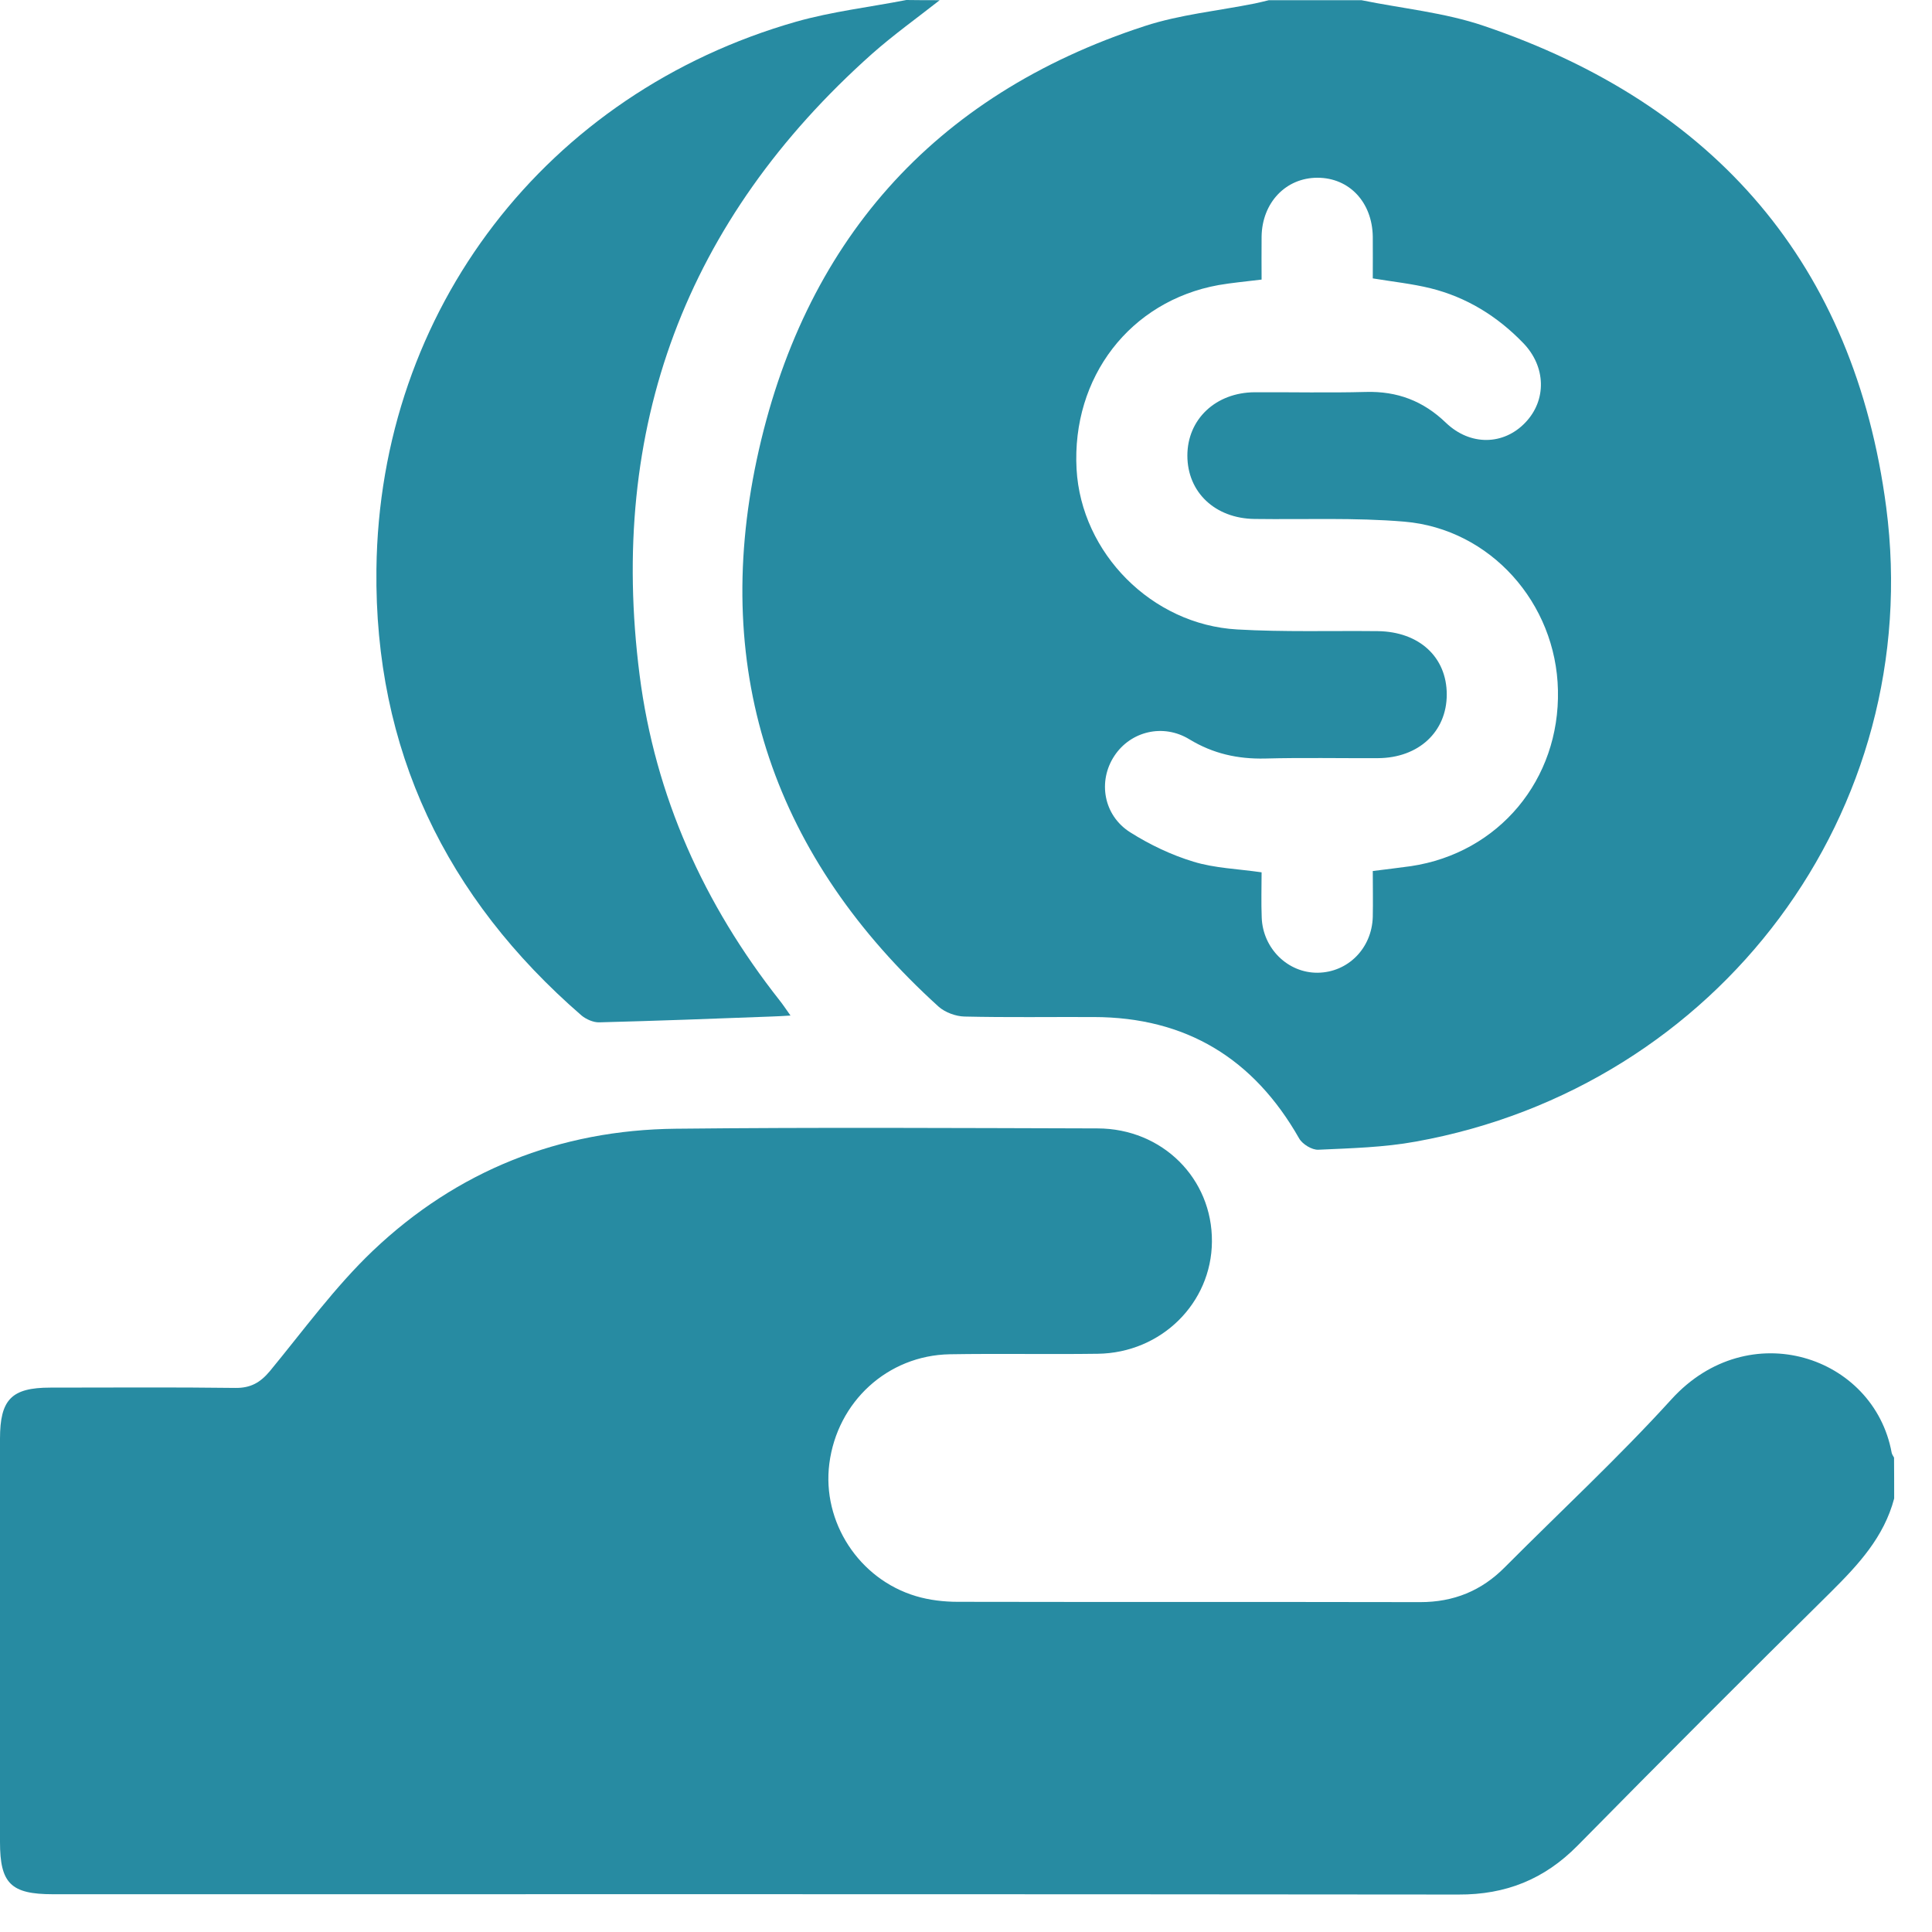
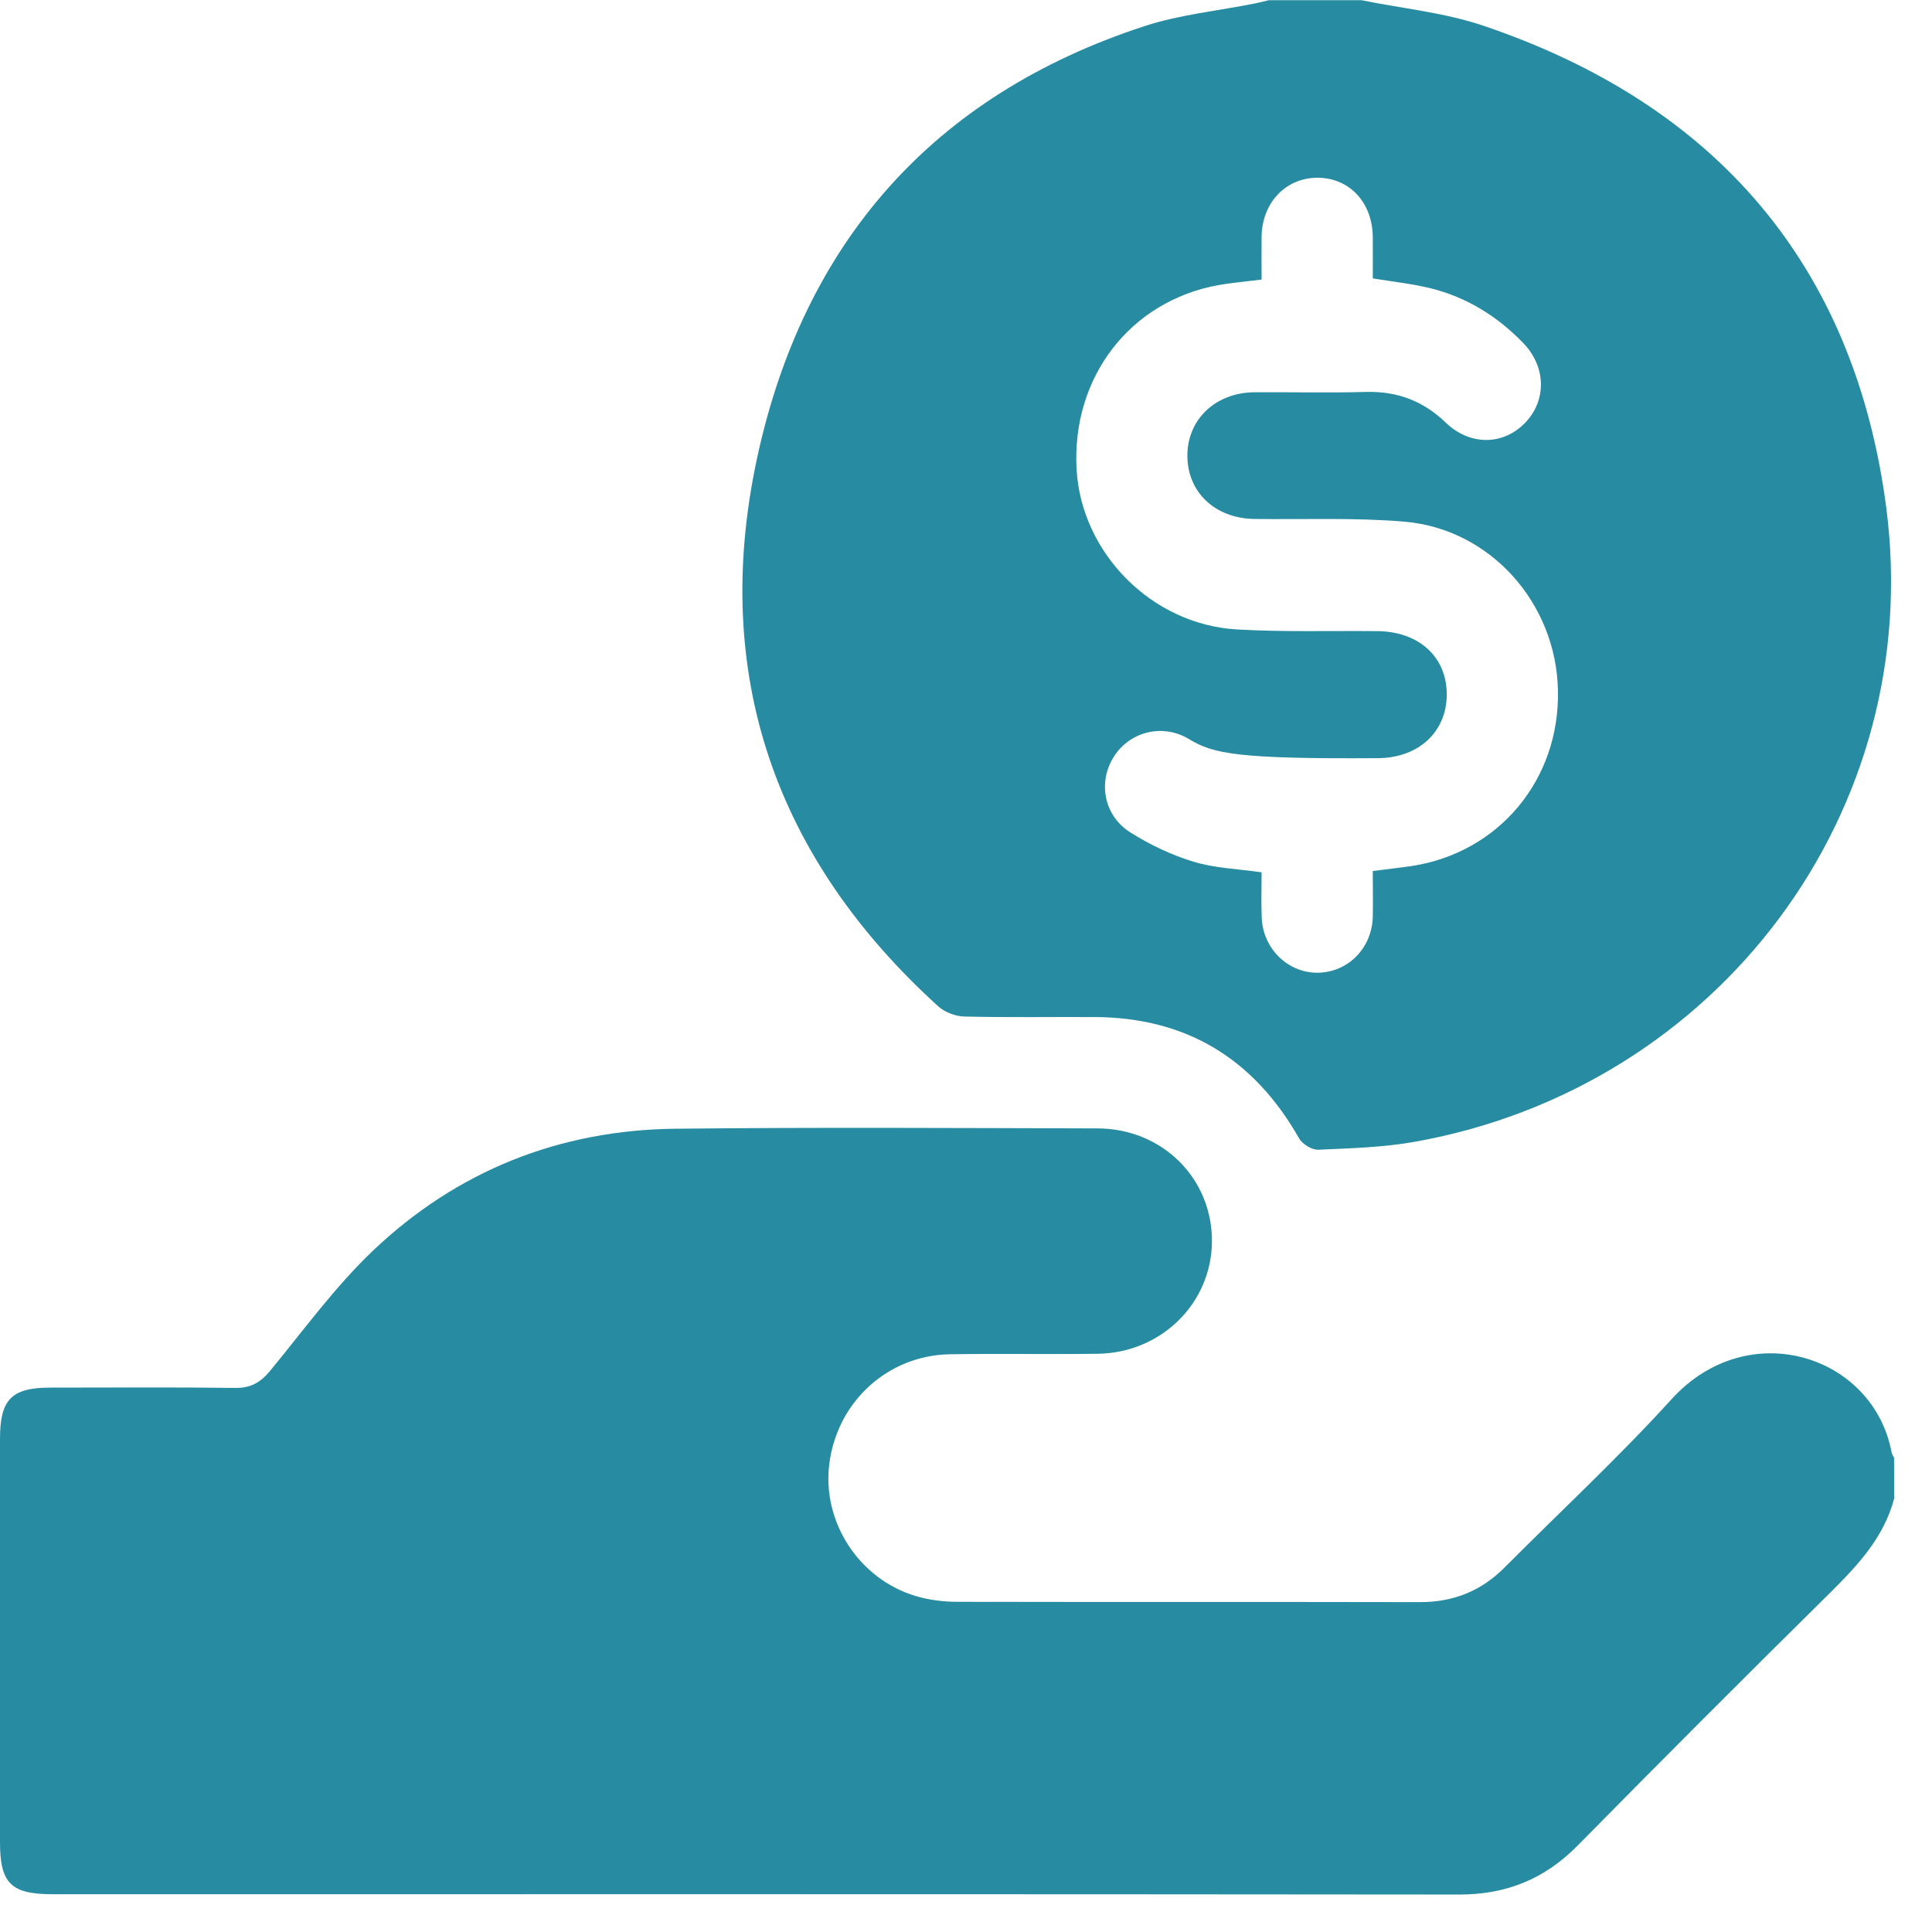
<svg xmlns="http://www.w3.org/2000/svg" width="31" height="31" viewBox="0 0 31 31" fill="none">
  <path d="M30.393 24.044C30.23 24.662 29.821 25.103 29.383 25.539C28.018 26.887 26.66 28.246 25.314 29.613C24.782 30.153 24.164 30.402 23.404 30.399C15.886 30.391 8.367 30.394 0.848 30.394C0.174 30.394 0 30.22 0 29.556C0 27.401 0 25.242 0 23.086C0 22.455 0.185 22.265 0.808 22.265C1.797 22.265 2.787 22.257 3.777 22.27C4.02 22.273 4.175 22.185 4.328 22.003C4.868 21.348 5.374 20.649 5.983 20.069C7.334 18.785 8.979 18.13 10.844 18.111C13.098 18.087 15.356 18.1 17.611 18.106C18.651 18.108 19.454 18.911 19.446 19.922C19.44 20.909 18.633 21.709 17.613 21.722C16.822 21.733 16.03 21.717 15.238 21.73C14.243 21.749 13.435 22.49 13.307 23.485C13.187 24.418 13.78 25.338 14.698 25.611C14.912 25.675 15.145 25.702 15.369 25.702C17.843 25.707 20.315 25.702 22.789 25.707C23.324 25.707 23.771 25.526 24.145 25.148C25.039 24.25 25.969 23.388 26.82 22.452C28.061 21.088 30.07 21.757 30.353 23.311C30.359 23.338 30.378 23.364 30.391 23.388C30.393 23.61 30.393 23.827 30.393 24.044Z" fill="#278BA2" />
-   <path d="M21.845 0.003C22.5 0.137 23.18 0.201 23.808 0.415C27.521 1.672 29.754 4.245 30.265 8.137C30.902 13.018 27.574 17.442 22.72 18.317C22.206 18.411 21.679 18.424 21.155 18.448C21.053 18.454 20.898 18.36 20.845 18.266C20.117 16.985 19.031 16.322 17.552 16.319C16.859 16.316 16.166 16.327 15.476 16.311C15.335 16.308 15.163 16.244 15.059 16.151C12.438 13.775 11.408 10.82 12.143 7.372C12.882 3.913 14.957 1.53 18.368 0.418C18.935 0.233 19.545 0.174 20.133 0.056C20.208 0.04 20.283 0.022 20.36 0.003C20.855 0.003 21.35 0.003 21.845 0.003ZM22.027 13.976C22.252 13.947 22.447 13.925 22.639 13.898C24.049 13.687 25.031 12.51 24.998 11.074C24.969 9.678 23.915 8.487 22.532 8.37C21.735 8.303 20.933 8.338 20.13 8.327C19.497 8.319 19.052 7.899 19.052 7.31C19.052 6.727 19.507 6.297 20.133 6.294C20.727 6.291 21.321 6.305 21.915 6.289C22.42 6.275 22.837 6.433 23.201 6.784C23.592 7.158 24.127 7.145 24.474 6.781C24.819 6.422 24.809 5.882 24.439 5.502C24.025 5.074 23.533 4.769 22.952 4.625C22.658 4.553 22.356 4.521 22.027 4.467C22.027 4.248 22.029 4.023 22.027 3.798C22.019 3.245 21.65 2.852 21.139 2.852C20.633 2.852 20.251 3.25 20.243 3.796C20.24 4.028 20.243 4.261 20.243 4.486C19.983 4.518 19.767 4.537 19.553 4.574C18.132 4.831 17.194 6.053 17.274 7.527C17.349 8.873 18.48 10.023 19.852 10.1C20.601 10.143 21.355 10.119 22.107 10.127C22.77 10.135 23.214 10.542 23.214 11.143C23.214 11.742 22.762 12.162 22.11 12.165C21.505 12.168 20.903 12.155 20.299 12.171C19.86 12.181 19.464 12.093 19.085 11.863C18.662 11.604 18.14 11.735 17.881 12.128C17.613 12.532 17.704 13.083 18.135 13.355C18.448 13.553 18.796 13.719 19.149 13.826C19.491 13.931 19.86 13.941 20.243 13.997C20.243 14.235 20.235 14.482 20.245 14.725C20.264 15.22 20.665 15.613 21.144 15.608C21.628 15.602 22.013 15.217 22.027 14.711C22.032 14.468 22.027 14.225 22.027 13.976Z" fill="#278BA2" />
-   <path d="M15.078 0.003C14.714 0.289 14.337 0.559 13.992 0.864C11.001 3.531 9.755 6.863 10.263 10.833C10.512 12.777 11.296 14.511 12.507 16.049C12.561 16.116 12.609 16.19 12.684 16.295C12.556 16.303 12.464 16.308 12.371 16.311C11.454 16.346 10.536 16.38 9.616 16.404C9.522 16.407 9.407 16.356 9.332 16.295C7.152 14.406 6.005 12.023 6.04 9.132C6.088 4.97 8.773 1.49 12.775 0.348C13.35 0.185 13.952 0.115 14.543 0C14.719 0.003 14.899 0.003 15.078 0.003Z" fill="#278BA2" />
+   <path d="M21.845 0.003C22.5 0.137 23.18 0.201 23.808 0.415C27.521 1.672 29.754 4.245 30.265 8.137C30.902 13.018 27.574 17.442 22.72 18.317C22.206 18.411 21.679 18.424 21.155 18.448C21.053 18.454 20.898 18.36 20.845 18.266C20.117 16.985 19.031 16.322 17.552 16.319C16.859 16.316 16.166 16.327 15.476 16.311C15.335 16.308 15.163 16.244 15.059 16.151C12.438 13.775 11.408 10.82 12.143 7.372C12.882 3.913 14.957 1.53 18.368 0.418C18.935 0.233 19.545 0.174 20.133 0.056C20.208 0.04 20.283 0.022 20.36 0.003C20.855 0.003 21.35 0.003 21.845 0.003ZM22.027 13.976C22.252 13.947 22.447 13.925 22.639 13.898C24.049 13.687 25.031 12.51 24.998 11.074C24.969 9.678 23.915 8.487 22.532 8.37C21.735 8.303 20.933 8.338 20.13 8.327C19.497 8.319 19.052 7.899 19.052 7.31C19.052 6.727 19.507 6.297 20.133 6.294C20.727 6.291 21.321 6.305 21.915 6.289C22.42 6.275 22.837 6.433 23.201 6.784C23.592 7.158 24.127 7.145 24.474 6.781C24.819 6.422 24.809 5.882 24.439 5.502C24.025 5.074 23.533 4.769 22.952 4.625C22.658 4.553 22.356 4.521 22.027 4.467C22.027 4.248 22.029 4.023 22.027 3.798C22.019 3.245 21.65 2.852 21.139 2.852C20.633 2.852 20.251 3.25 20.243 3.796C20.24 4.028 20.243 4.261 20.243 4.486C19.983 4.518 19.767 4.537 19.553 4.574C18.132 4.831 17.194 6.053 17.274 7.527C17.349 8.873 18.48 10.023 19.852 10.1C20.601 10.143 21.355 10.119 22.107 10.127C22.77 10.135 23.214 10.542 23.214 11.143C23.214 11.742 22.762 12.162 22.11 12.165C19.86 12.181 19.464 12.093 19.085 11.863C18.662 11.604 18.14 11.735 17.881 12.128C17.613 12.532 17.704 13.083 18.135 13.355C18.448 13.553 18.796 13.719 19.149 13.826C19.491 13.931 19.86 13.941 20.243 13.997C20.243 14.235 20.235 14.482 20.245 14.725C20.264 15.22 20.665 15.613 21.144 15.608C21.628 15.602 22.013 15.217 22.027 14.711C22.032 14.468 22.027 14.225 22.027 13.976Z" fill="#278BA2" />
</svg>